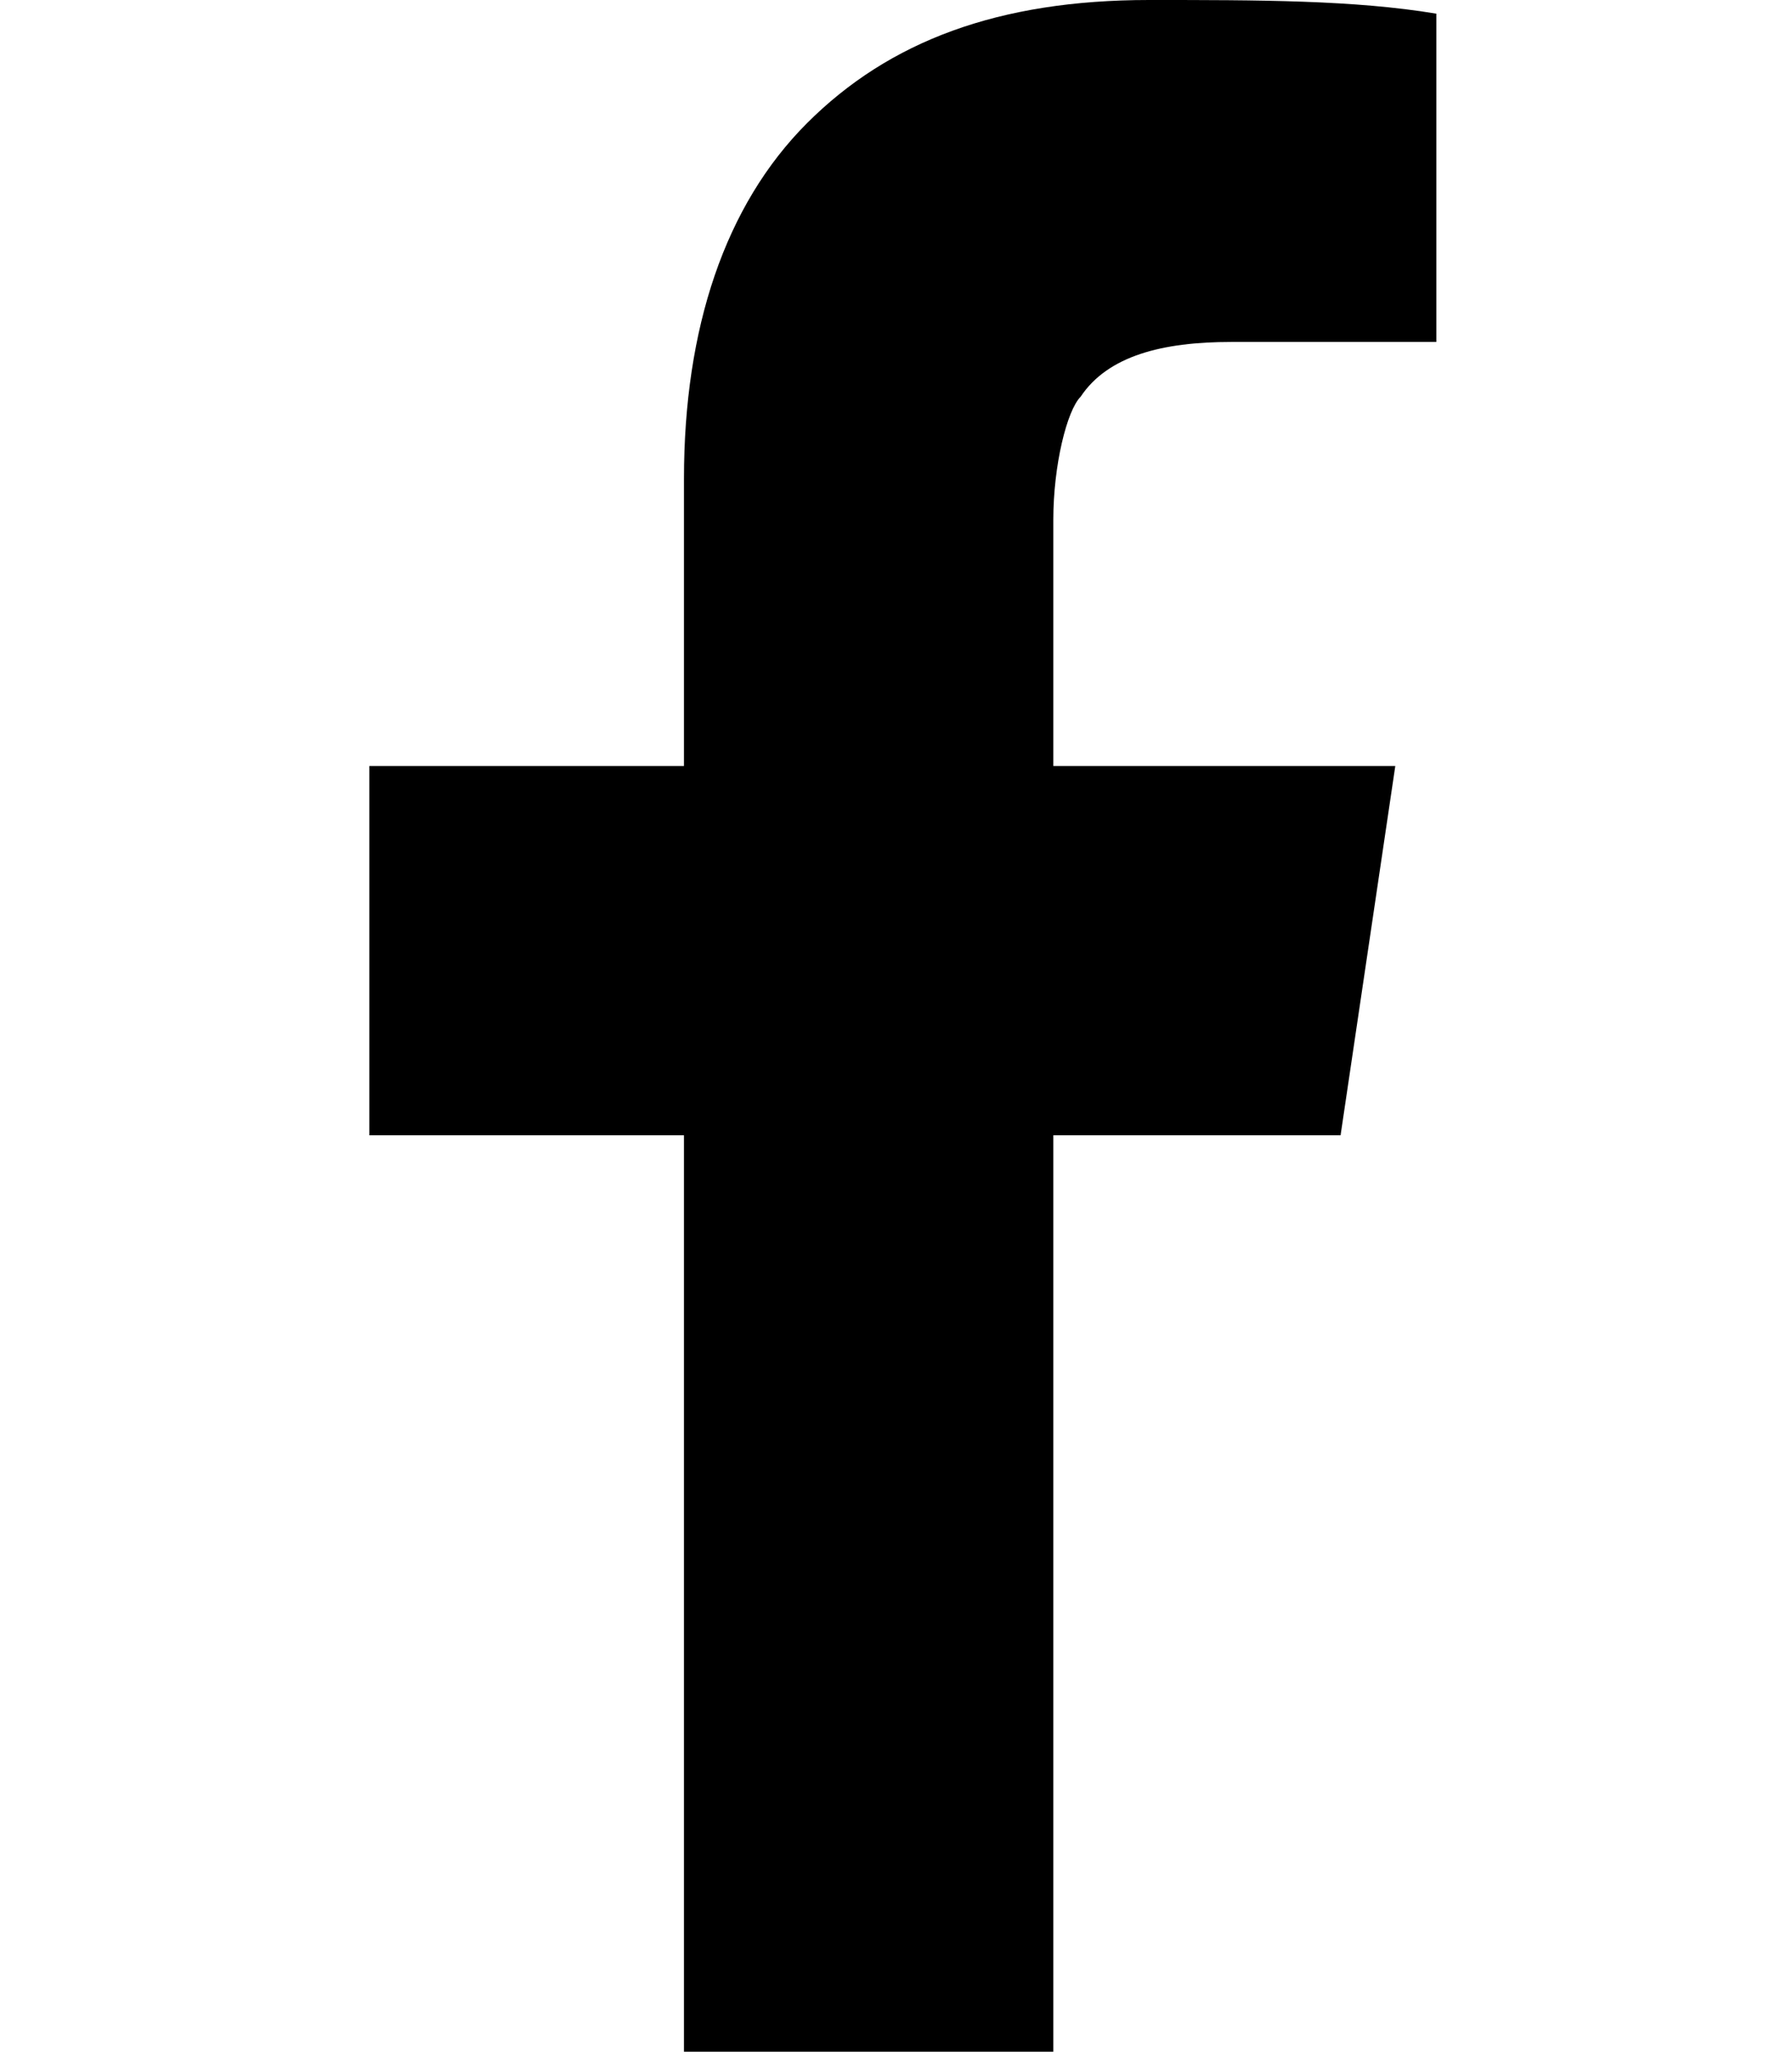
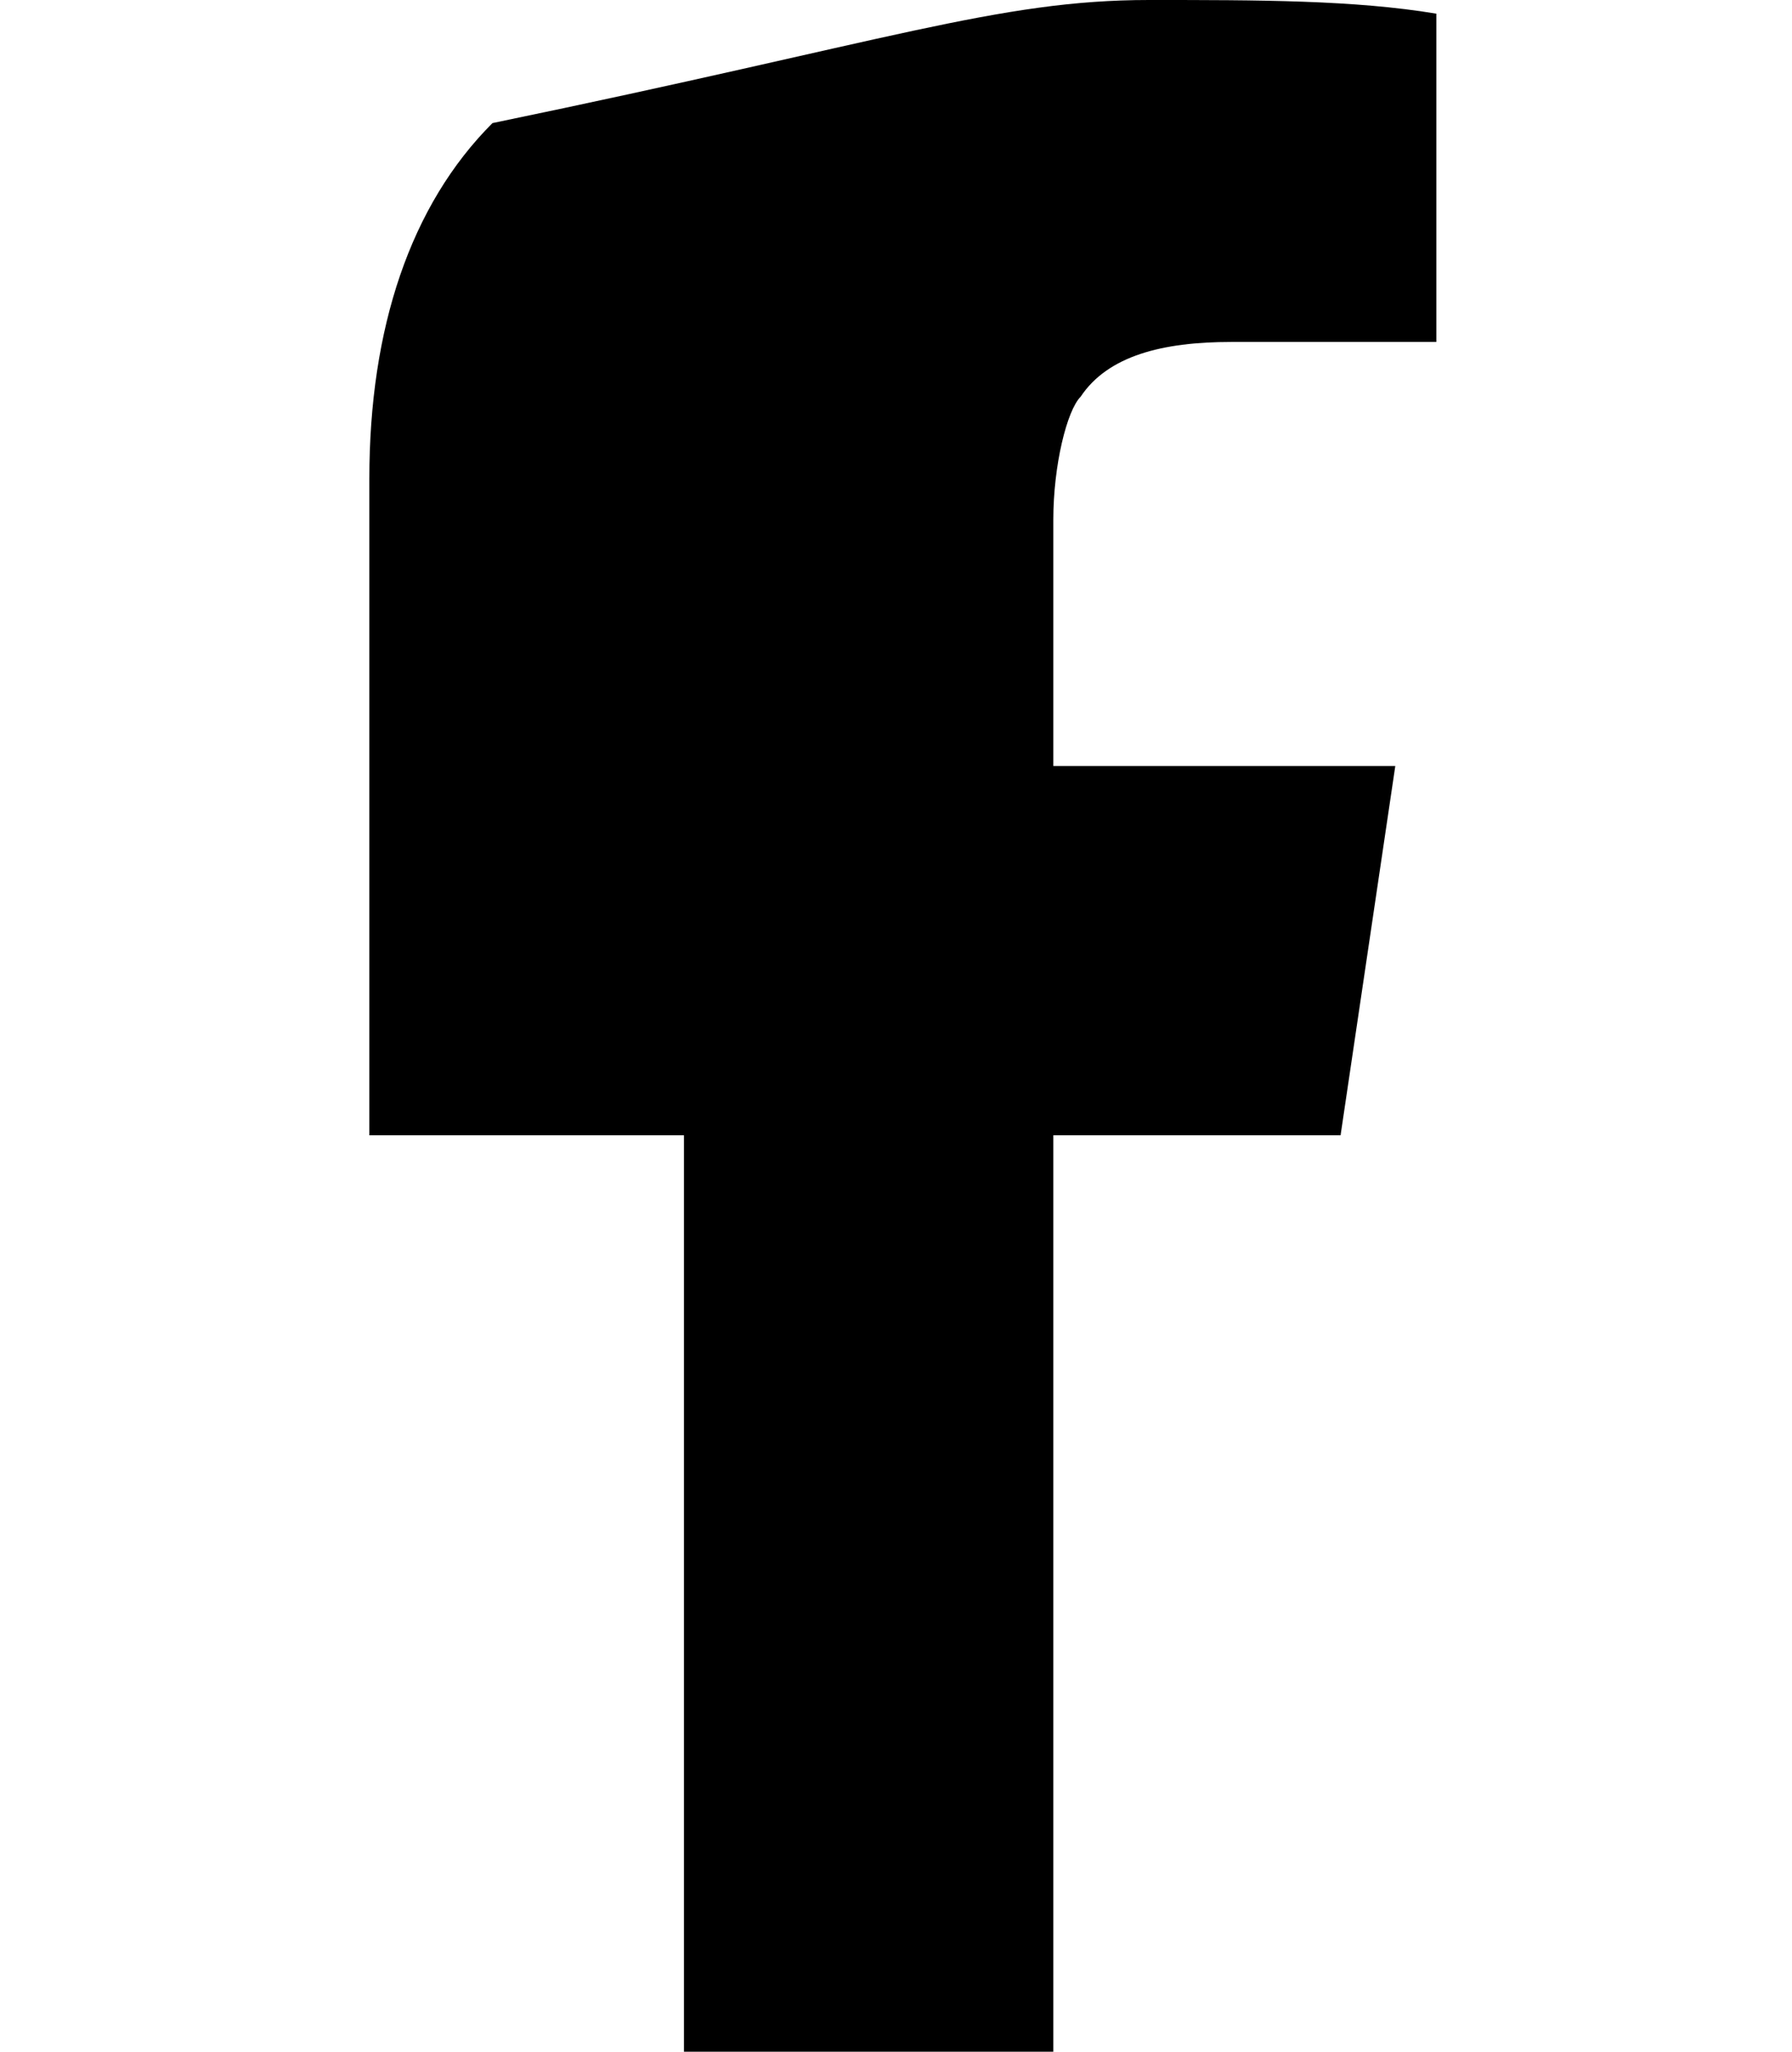
<svg xmlns="http://www.w3.org/2000/svg" x="0px" y="0px" width="13.1px" height="15px" viewBox="0 0 13.1 15" style="enable-background:new 0 0 13.1 15;" xml:space="preserve">
  <g>
-     <path d="M5,15V8.3H2.7V5.6H5V3.5c0-1.1,0.3-2,0.9-2.6C6.5,0.3,7.3,0,8.4,0c0.8,0,1.5,0,2.1,0.1v2.4H9   c-0.5,0-0.9,0.1-1.1,0.4C7.8,3,7.7,3.4,7.7,3.8v1.8h2.5L9.8,8.3H7.7V15H5z" />
+     <path d="M5,15V8.3H2.7V5.6V3.5c0-1.1,0.3-2,0.9-2.6C6.5,0.3,7.3,0,8.4,0c0.8,0,1.5,0,2.1,0.1v2.4H9   c-0.5,0-0.9,0.1-1.1,0.4C7.8,3,7.7,3.4,7.7,3.8v1.8h2.5L9.8,8.3H7.7V15H5z" />
  </g>
</svg>